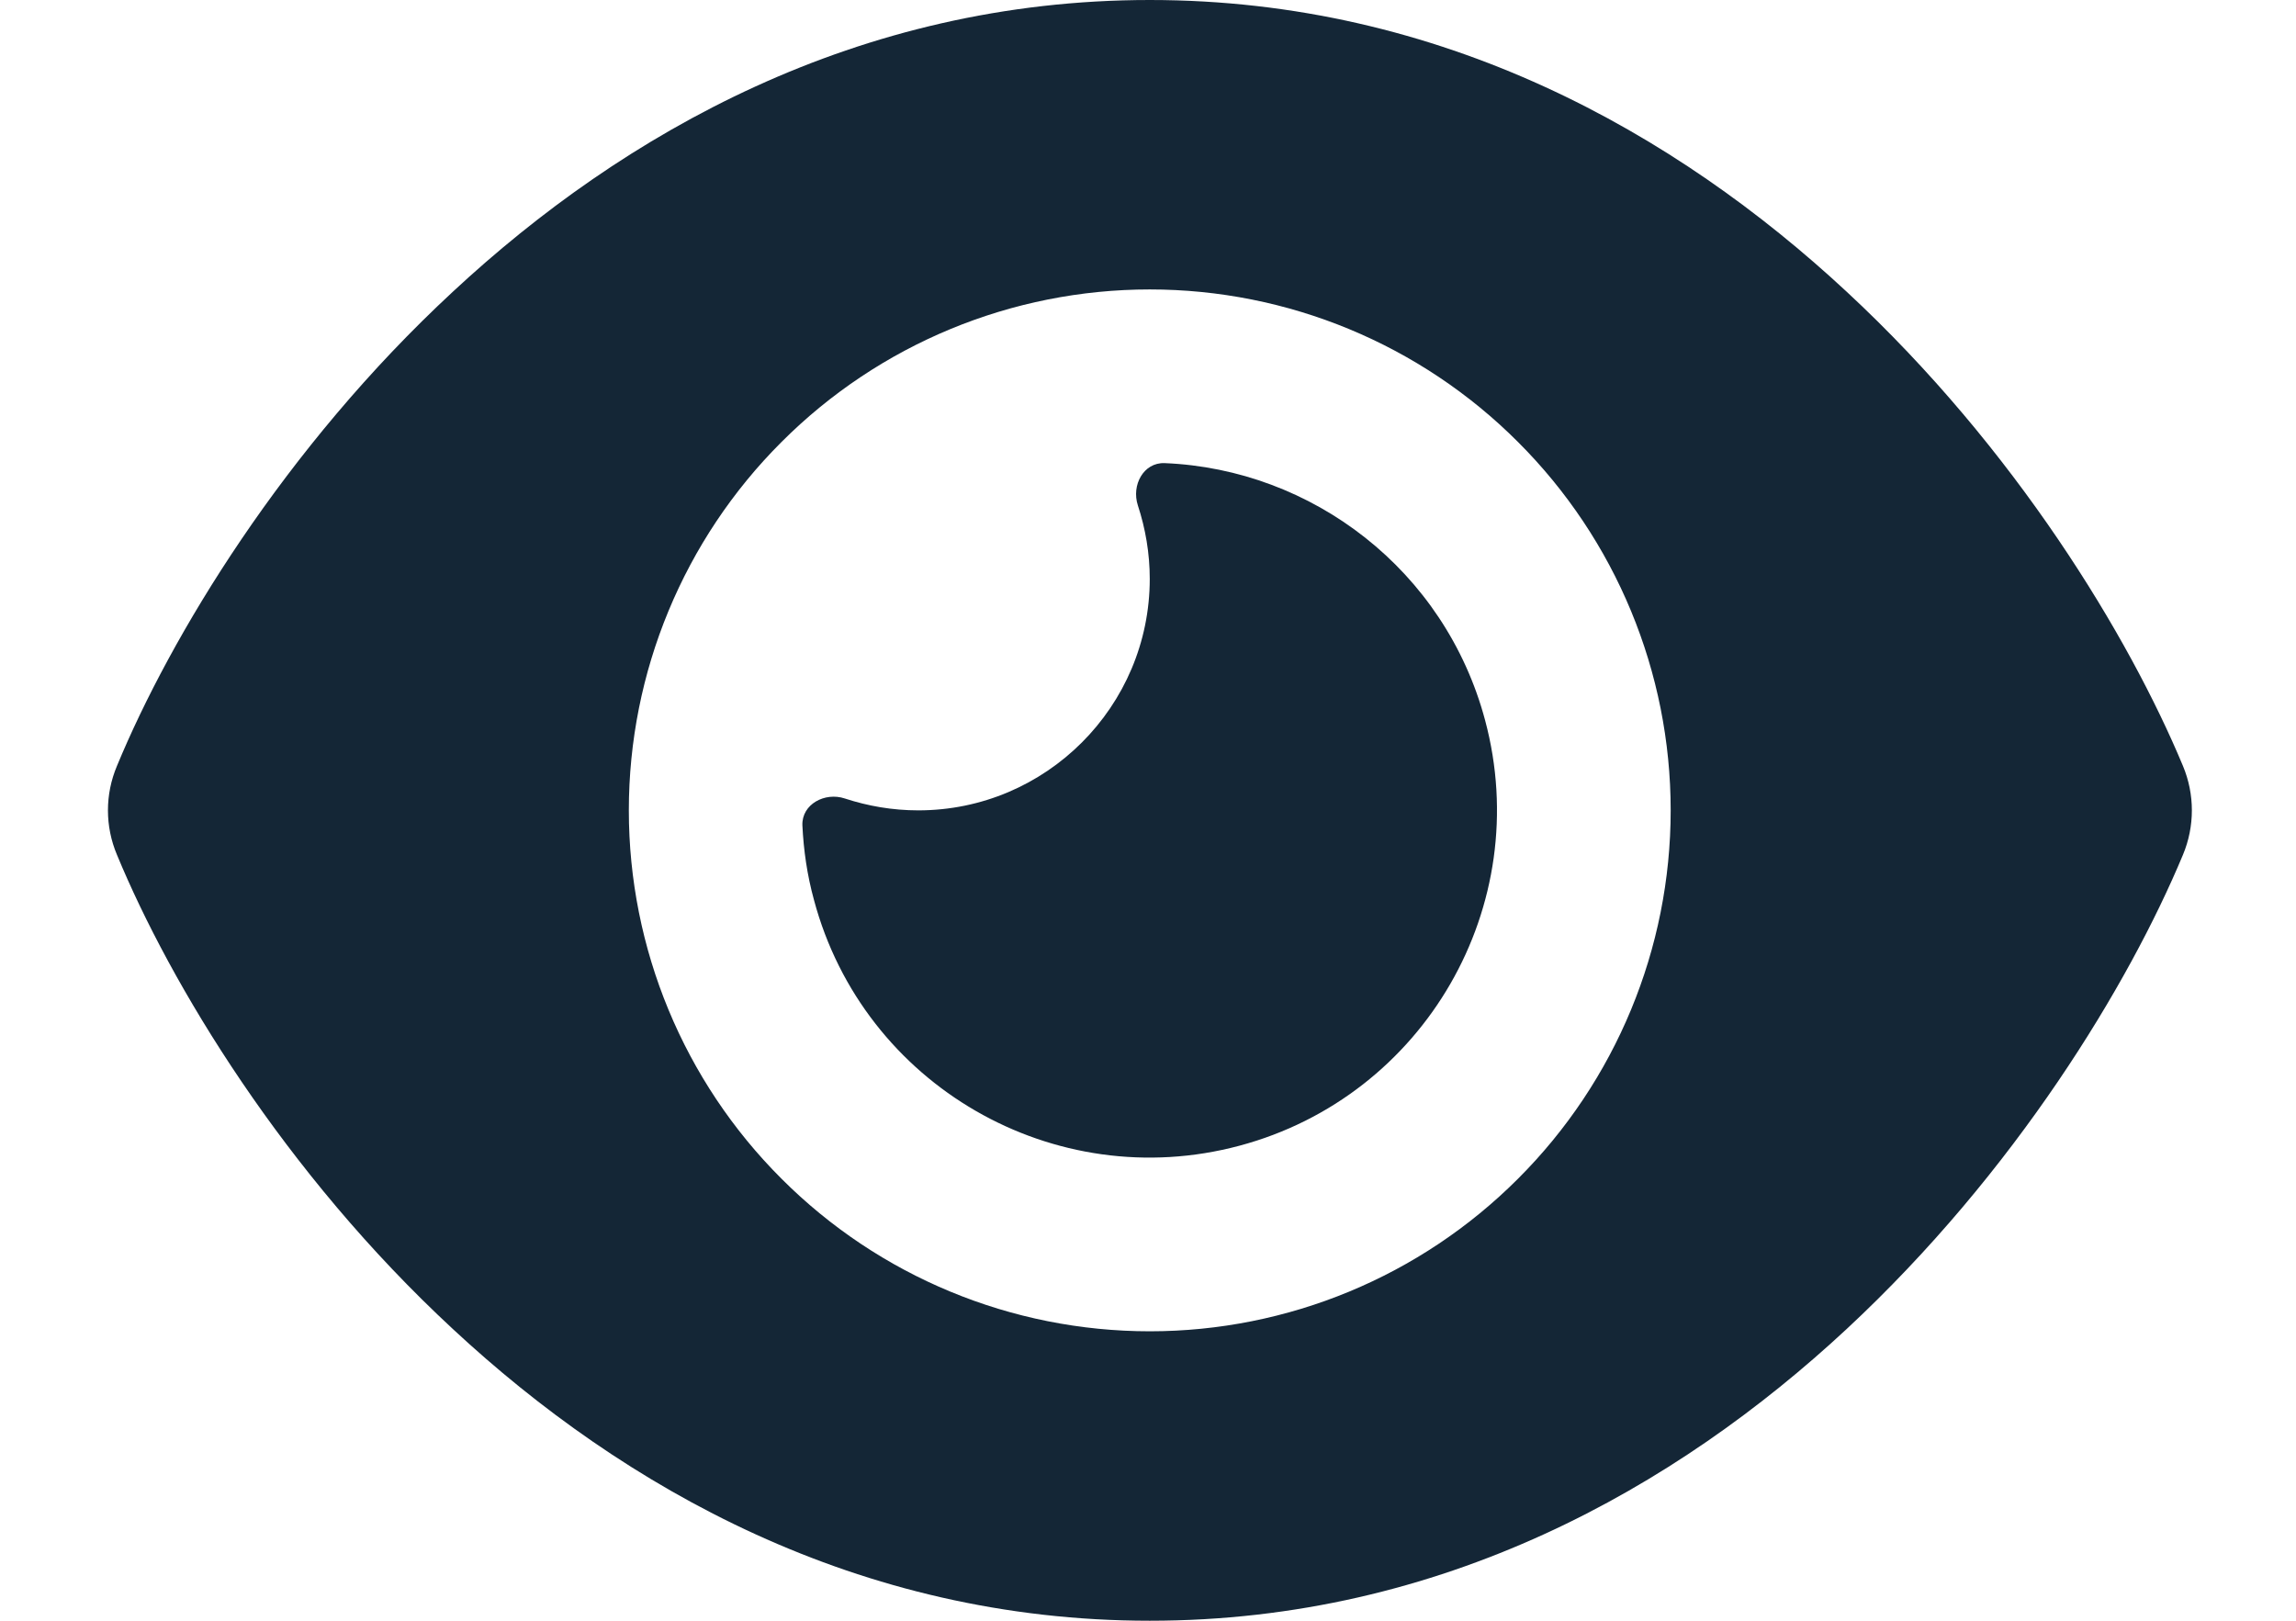
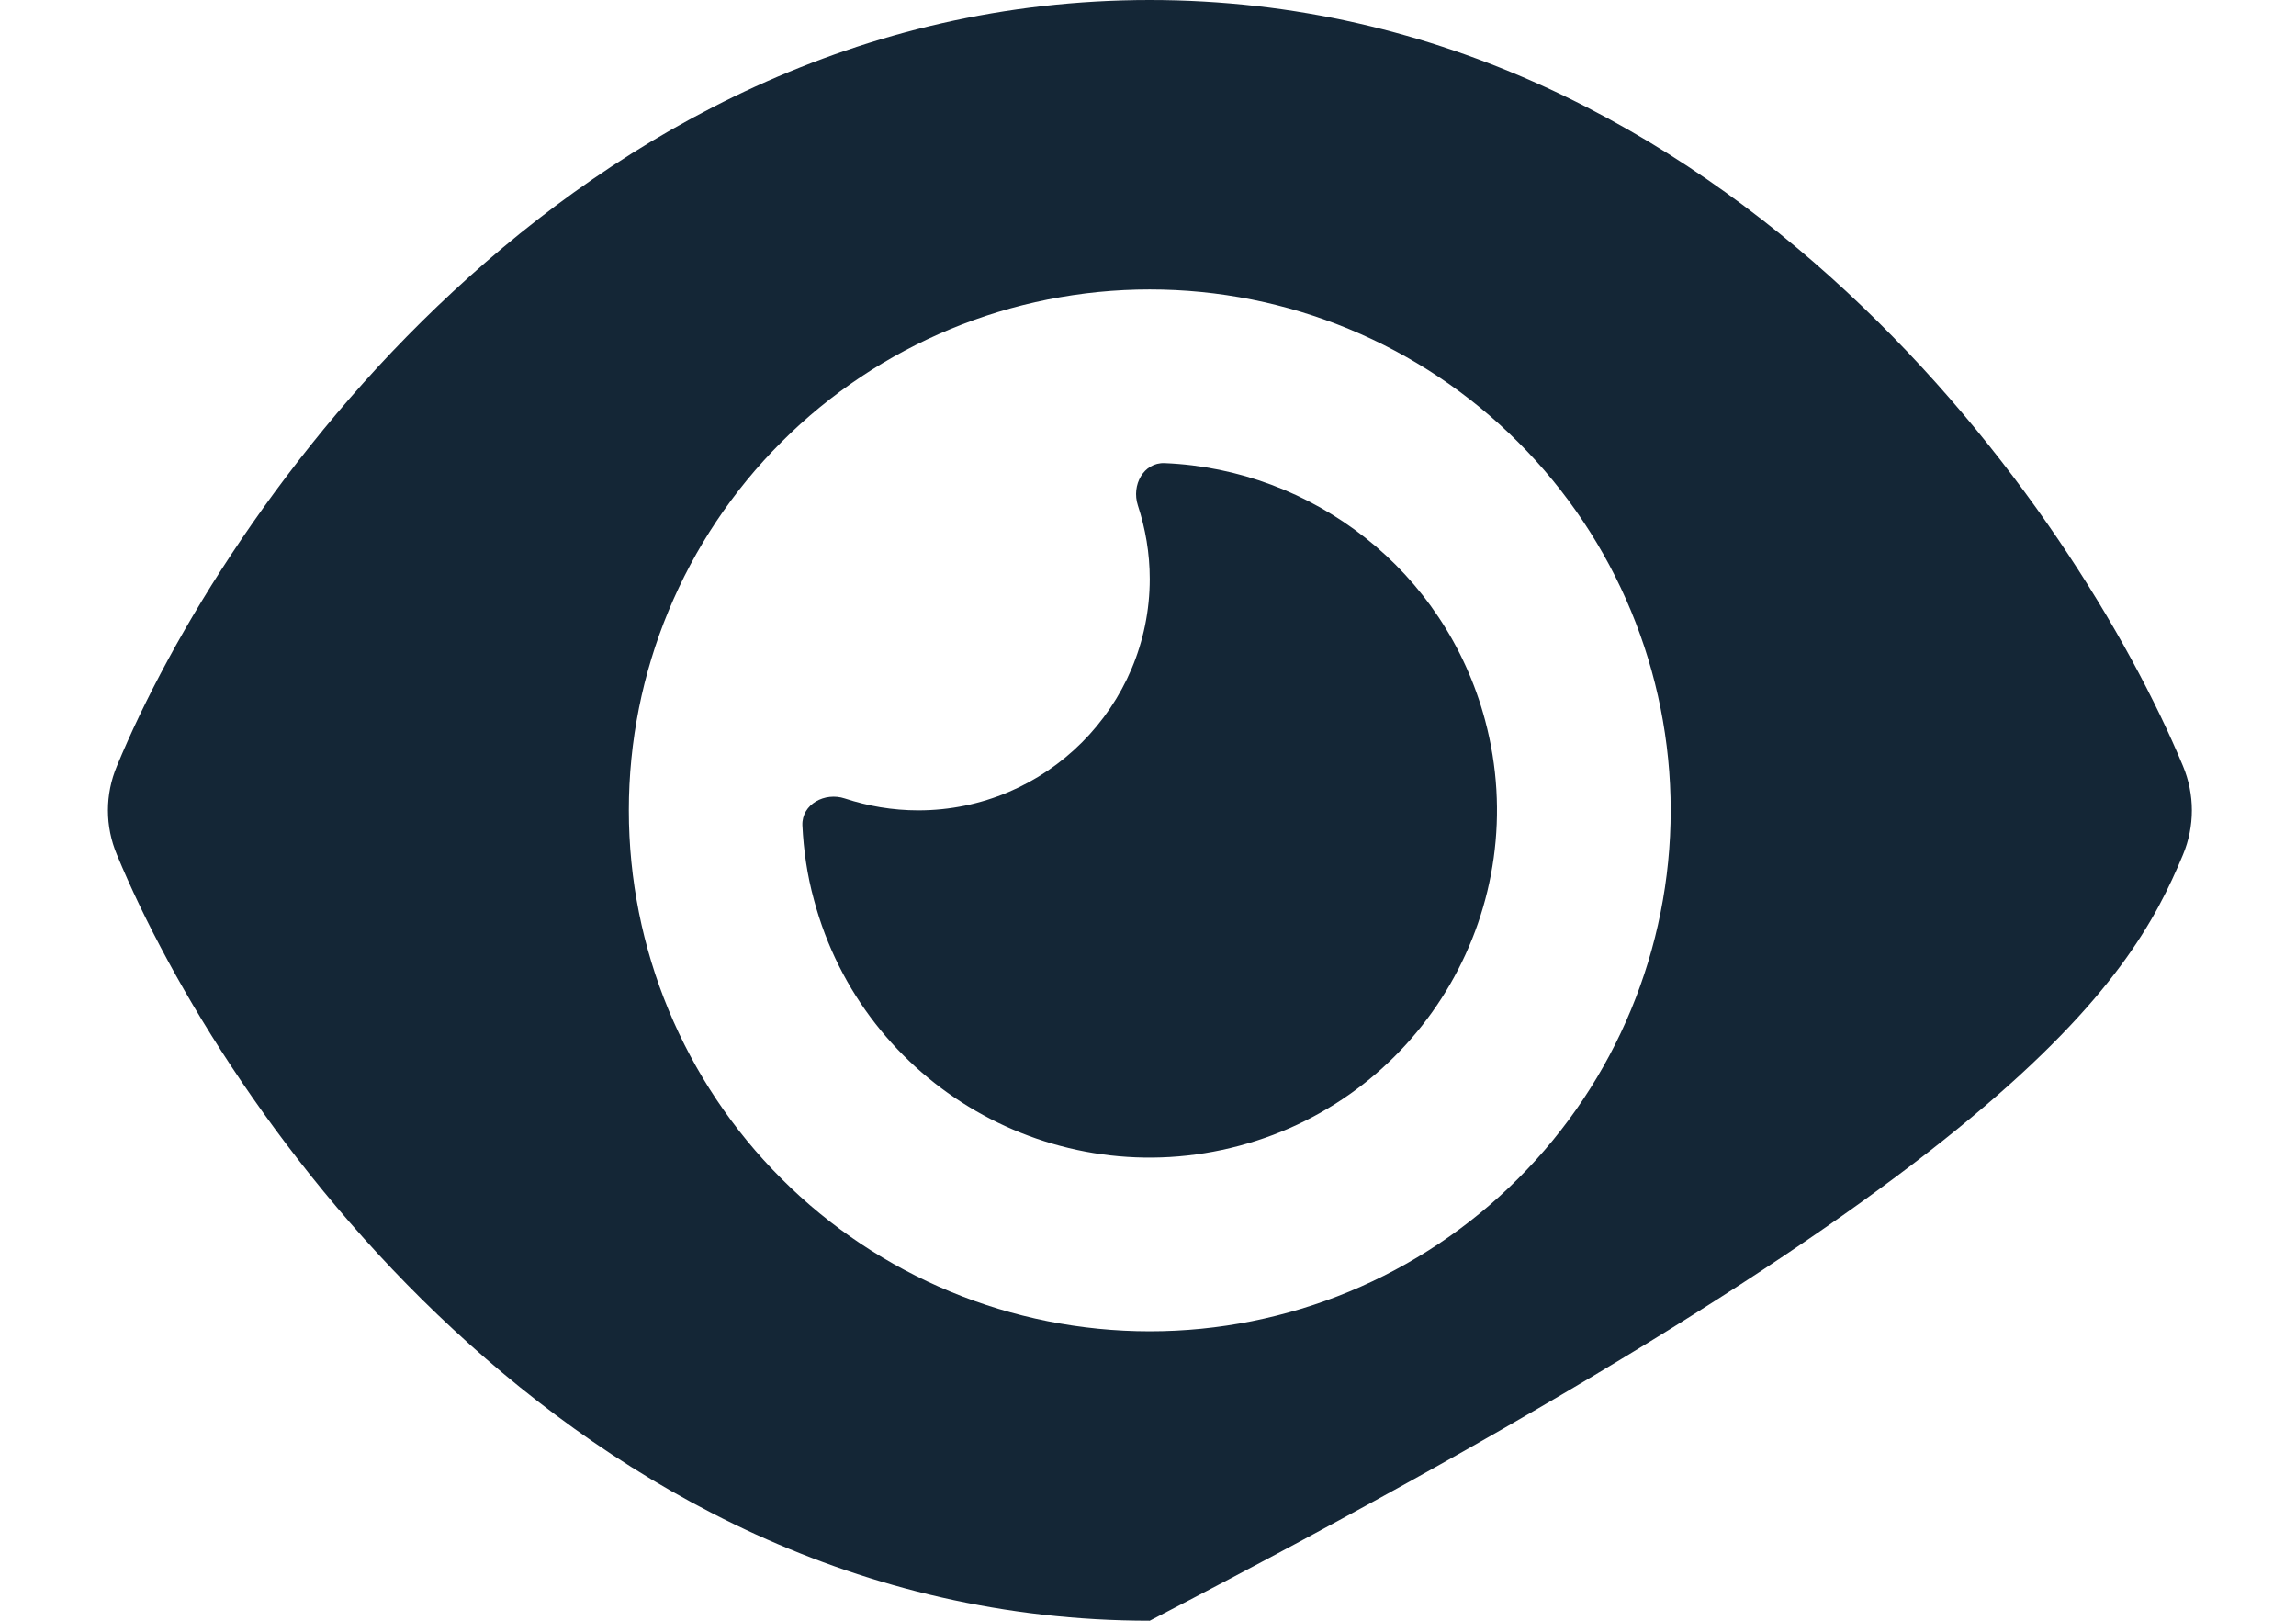
<svg xmlns="http://www.w3.org/2000/svg" width="17" height="12" viewBox="0 0 17 12" fill="none">
-   <path d="M8.513 0C6.349 0 4.616 0.986 3.354 2.159C2.1 3.321 1.262 4.714 0.866 5.671C0.777 5.882 0.777 6.118 0.866 6.329C1.262 7.286 2.1 8.679 3.354 9.841C4.616 11.014 6.349 12 8.513 12C10.677 12 12.41 11.014 13.672 9.841C14.925 8.676 15.764 7.286 16.163 6.329C16.251 6.118 16.251 5.882 16.163 5.671C15.764 4.714 14.925 3.321 13.672 2.159C12.41 0.986 10.677 0 8.513 0ZM4.656 6C4.656 4.977 5.062 3.996 5.786 3.273C6.509 2.549 7.49 2.143 8.513 2.143C9.536 2.143 10.517 2.549 11.24 3.273C11.964 3.996 12.37 4.977 12.37 6C12.37 7.023 11.964 8.004 11.24 8.727C10.517 9.451 9.536 9.857 8.513 9.857C7.49 9.857 6.509 9.451 5.786 8.727C5.062 8.004 4.656 7.023 4.656 6ZM8.513 4.286C8.513 5.231 7.744 6 6.799 6C6.608 6 6.426 5.968 6.255 5.912C6.108 5.863 5.936 5.954 5.941 6.11C5.95 6.295 5.976 6.479 6.027 6.664C6.394 8.036 7.806 8.85 9.177 8.483C10.549 8.116 11.363 6.704 10.996 5.333C10.699 4.221 9.716 3.474 8.623 3.429C8.467 3.423 8.376 3.592 8.425 3.742C8.481 3.913 8.513 4.096 8.513 4.286Z" fill="#142636" />
+   <path d="M8.513 0C6.349 0 4.616 0.986 3.354 2.159C2.1 3.321 1.262 4.714 0.866 5.671C0.777 5.882 0.777 6.118 0.866 6.329C1.262 7.286 2.1 8.679 3.354 9.841C4.616 11.014 6.349 12 8.513 12C14.925 8.676 15.764 7.286 16.163 6.329C16.251 6.118 16.251 5.882 16.163 5.671C15.764 4.714 14.925 3.321 13.672 2.159C12.41 0.986 10.677 0 8.513 0ZM4.656 6C4.656 4.977 5.062 3.996 5.786 3.273C6.509 2.549 7.49 2.143 8.513 2.143C9.536 2.143 10.517 2.549 11.24 3.273C11.964 3.996 12.37 4.977 12.37 6C12.37 7.023 11.964 8.004 11.24 8.727C10.517 9.451 9.536 9.857 8.513 9.857C7.49 9.857 6.509 9.451 5.786 8.727C5.062 8.004 4.656 7.023 4.656 6ZM8.513 4.286C8.513 5.231 7.744 6 6.799 6C6.608 6 6.426 5.968 6.255 5.912C6.108 5.863 5.936 5.954 5.941 6.11C5.95 6.295 5.976 6.479 6.027 6.664C6.394 8.036 7.806 8.85 9.177 8.483C10.549 8.116 11.363 6.704 10.996 5.333C10.699 4.221 9.716 3.474 8.623 3.429C8.467 3.423 8.376 3.592 8.425 3.742C8.481 3.913 8.513 4.096 8.513 4.286Z" fill="#142636" />
</svg>